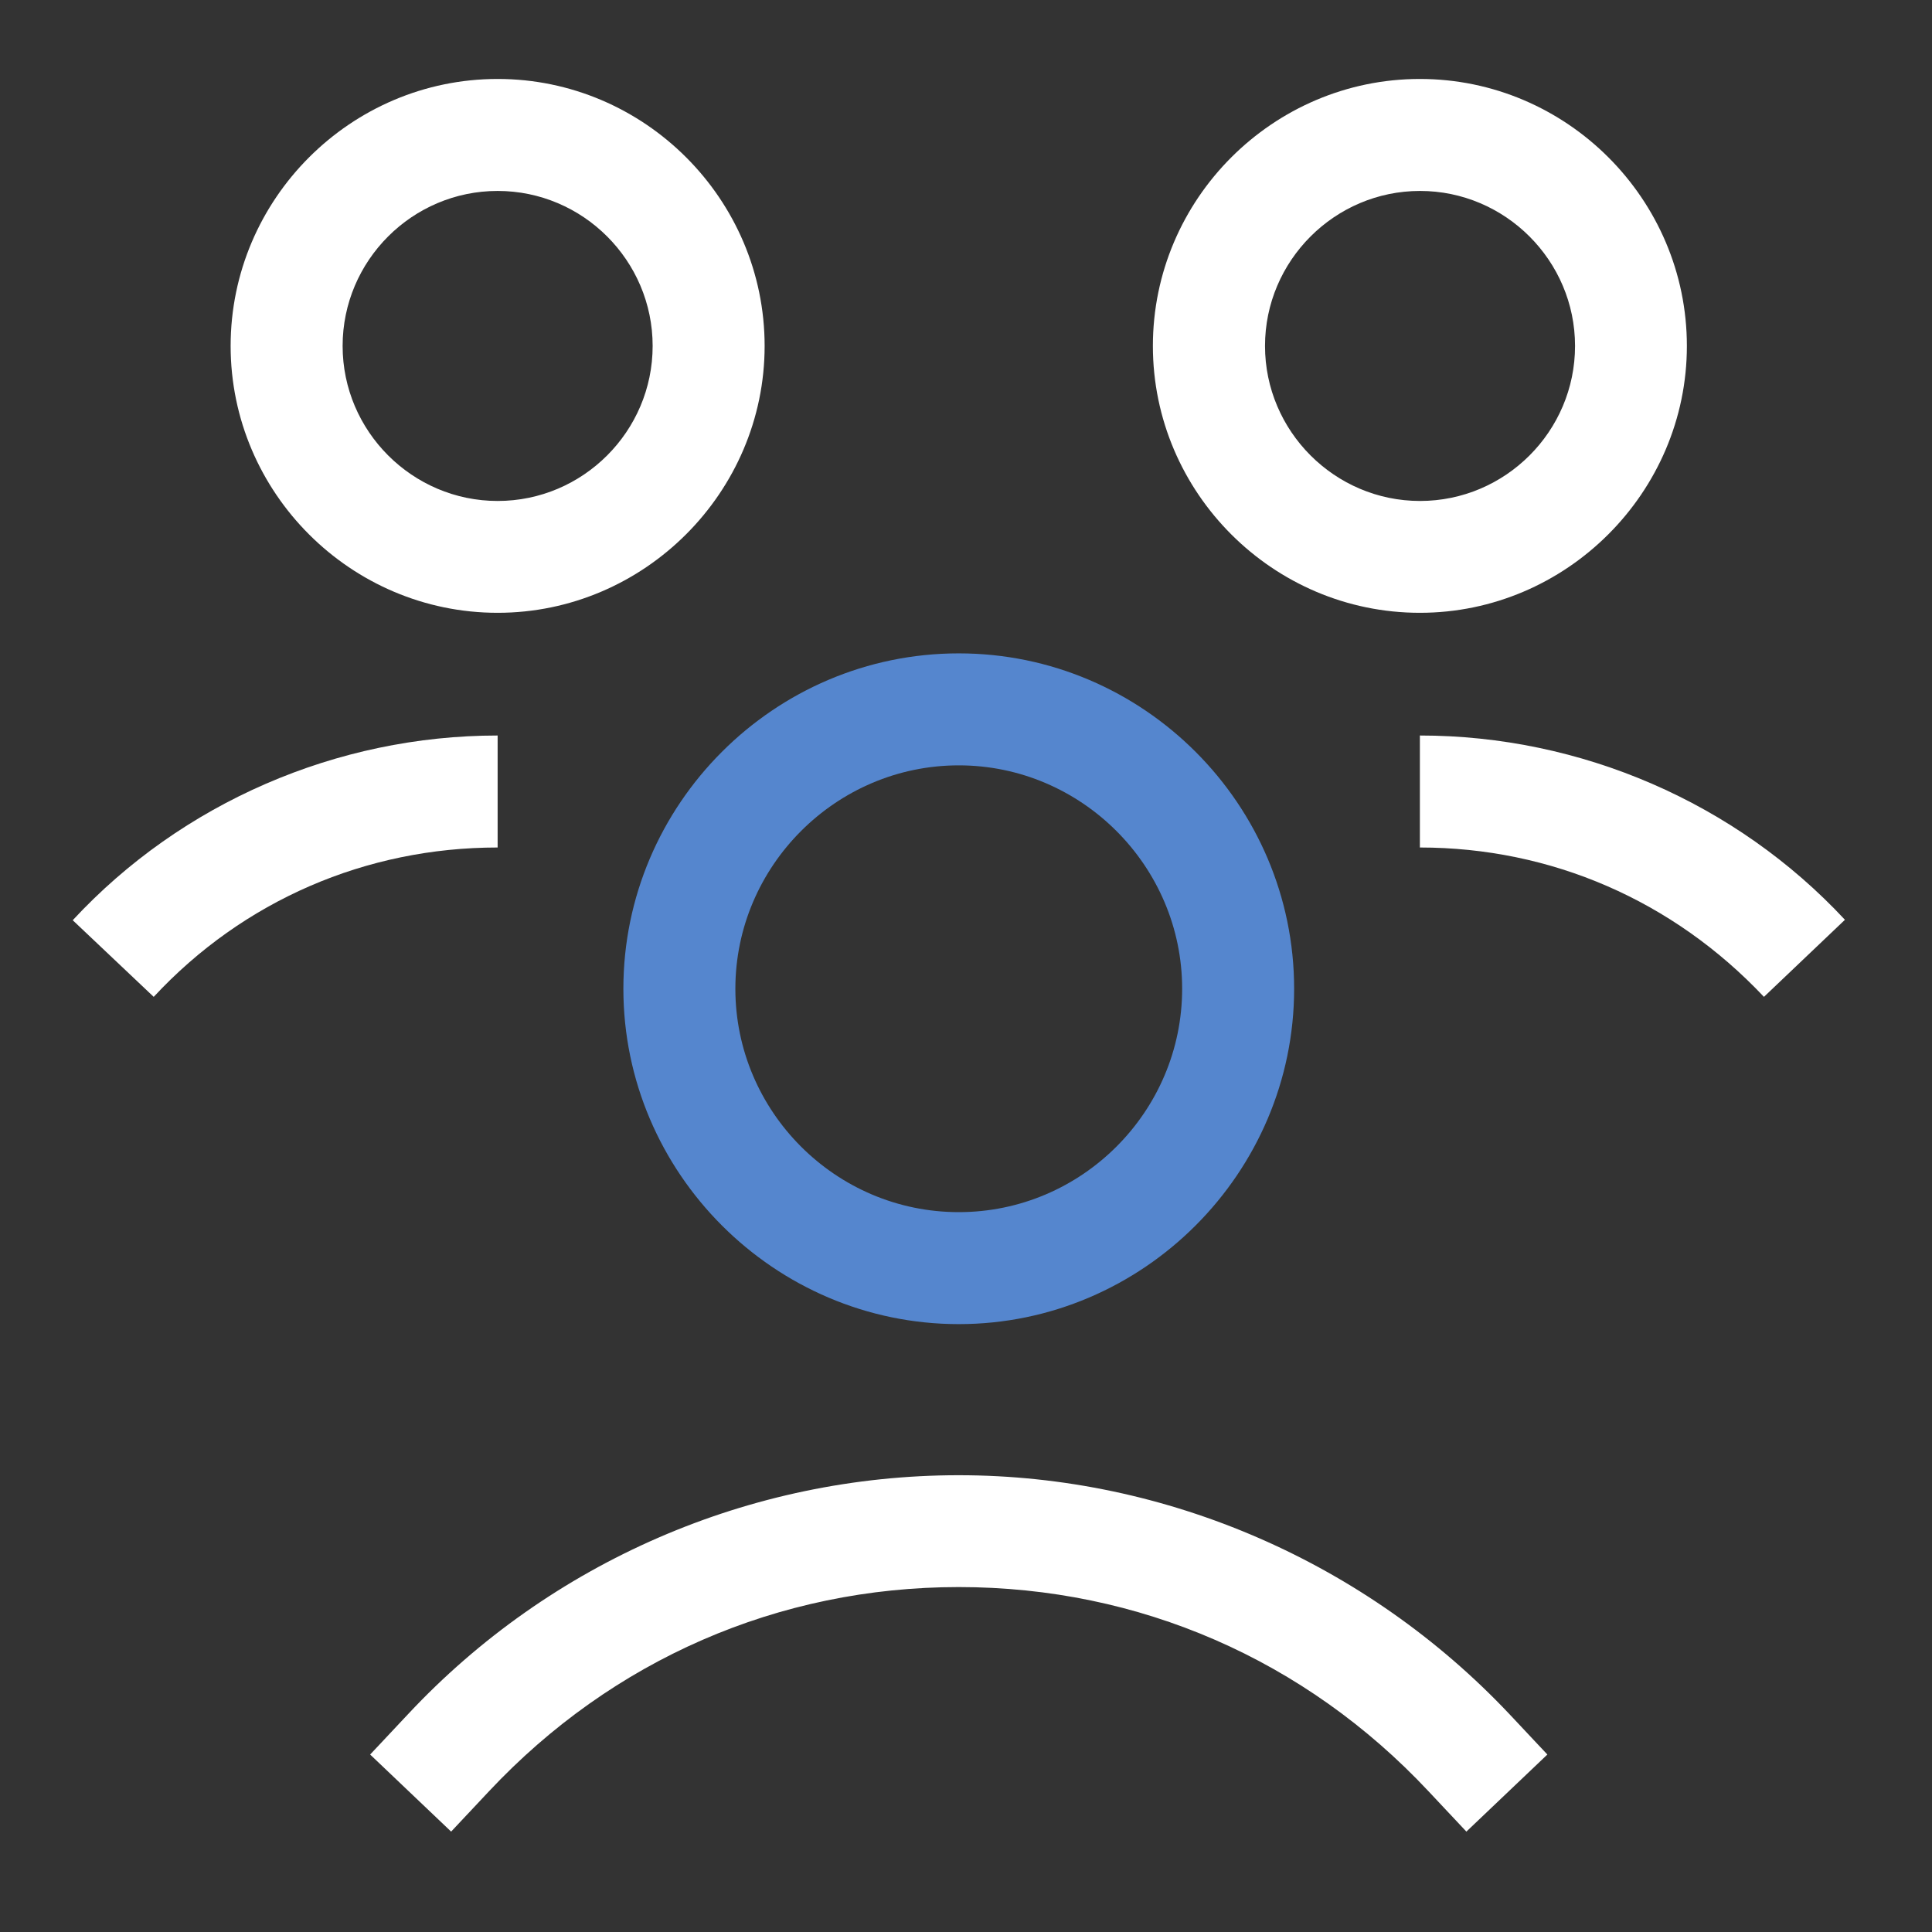
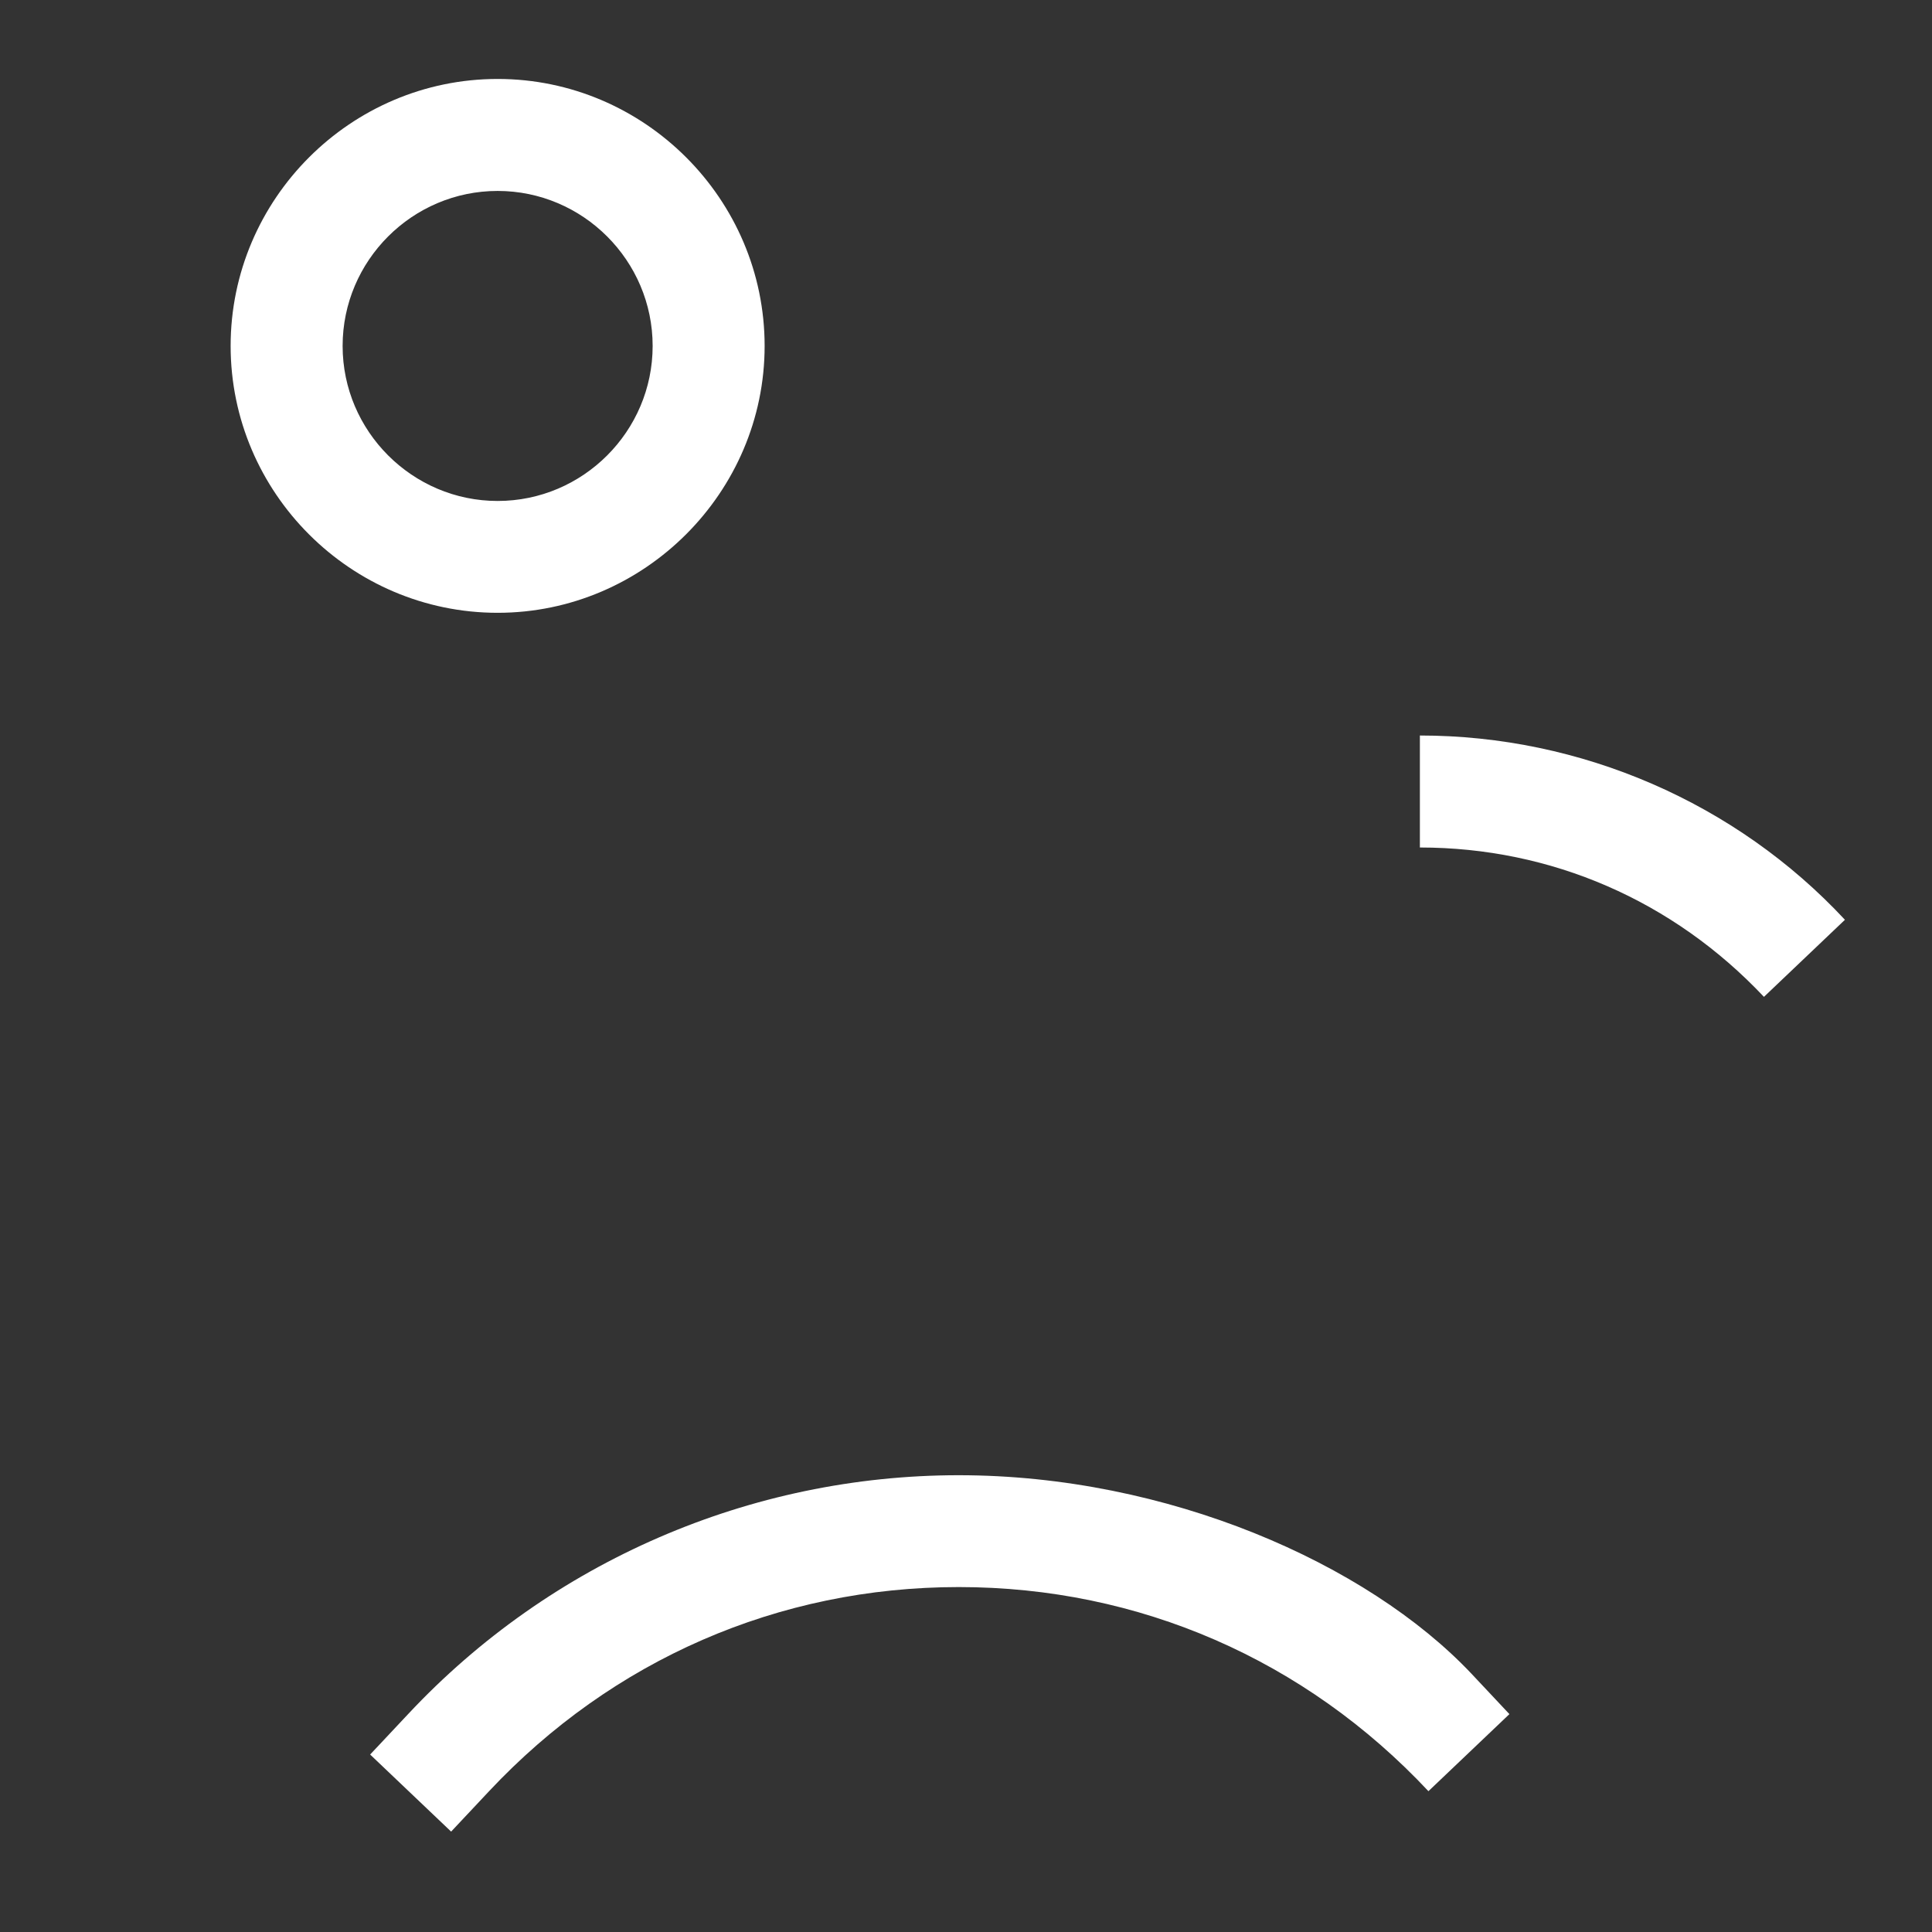
<svg xmlns="http://www.w3.org/2000/svg" version="1.1" id="Layer_1" x="0px" y="0px" viewBox="0 0 1333.6 1333.6" style="enable-background:new 0 0 1333.6 1333.6;" xml:space="preserve">
  <rect x="0" y="0" width="1333.6" height="1333.6" fill="#333333" stroke="none" />
  <style type="text/css">
	.st0{fill:#5586CE;}
	.st1{fill:#FFFFFF;}
</style>
  <g>
-     <path class="st0" d="M661.8,451c-127.5,0-231.5,104.3-231.5,231.5S534.6,914,661.8,914s231.5-104.3,231.5-231.5   S789.3,451,661.8,451z M661.8,836.7c-85,0-154.2-69.5-154.2-154.2s69.5-154.2,154.2-154.2S816,597.8,816,682.5   S746.8,836.7,661.8,836.7z" />
-     <path class="st1" d="M661.8,1018.3c-143.8,0-281.7,59.7-380.1,164.9l-26.2,27.9l55.9,53.2l26.2-27.9   c85-90.6,199.7-140.9,324.2-140.9S901,1145.7,986,1236.4l26.2,27.9l55.9-53.2l-26.2-27.9C943.6,1079,805.7,1018.3,661.8,1018.3z" />
+     <path class="st1" d="M661.8,1018.3c-143.8,0-281.7,59.7-380.1,164.9l-26.2,27.9l55.9,53.2l26.2-27.9   c85-90.6,199.7-140.9,324.2-140.9S901,1145.7,986,1236.4l55.9-53.2l-26.2-27.9C943.6,1079,805.7,1018.3,661.8,1018.3z" />
    <path class="st1" d="M980.1,507.7V585c90.6,0,174.8,36.6,237.5,103.1l55.9-53.2C1198.3,554.1,1091.3,507.7,980.1,507.7z" />
-     <path class="st1" d="M1164.4,238.8c0-101.3-82.9-184.3-184.3-184.3s-184.3,82.9-184.3,184.3S878.8,423,980.1,423   S1164.4,339.8,1164.4,238.8z M873.2,238.8c0-58.8,48.1-107,107-107c58.8,0,107,48.1,107,107s-48.1,107-107,107   C921.3,345.8,873.2,297.6,873.2,238.8z" />
-     <path class="st1" d="M343.5,507.7c-110.9,0-218.1,46.4-293.3,127.5l55.9,52.9C167.9,621.6,252.6,585,343.5,585V507.7z" />
    <path class="st1" d="M527.8,238.8c0-101.3-82.9-184.3-184.3-184.3s-184.3,82.9-184.3,184.3S242.2,423,343.5,423   S527.8,339.8,527.8,238.8z M343.5,345.8c-58.8,0-107-48.1-107-107s48.1-107,107-107s107,48.1,107,107S402.4,345.8,343.5,345.8z" />
  </g>
</svg>